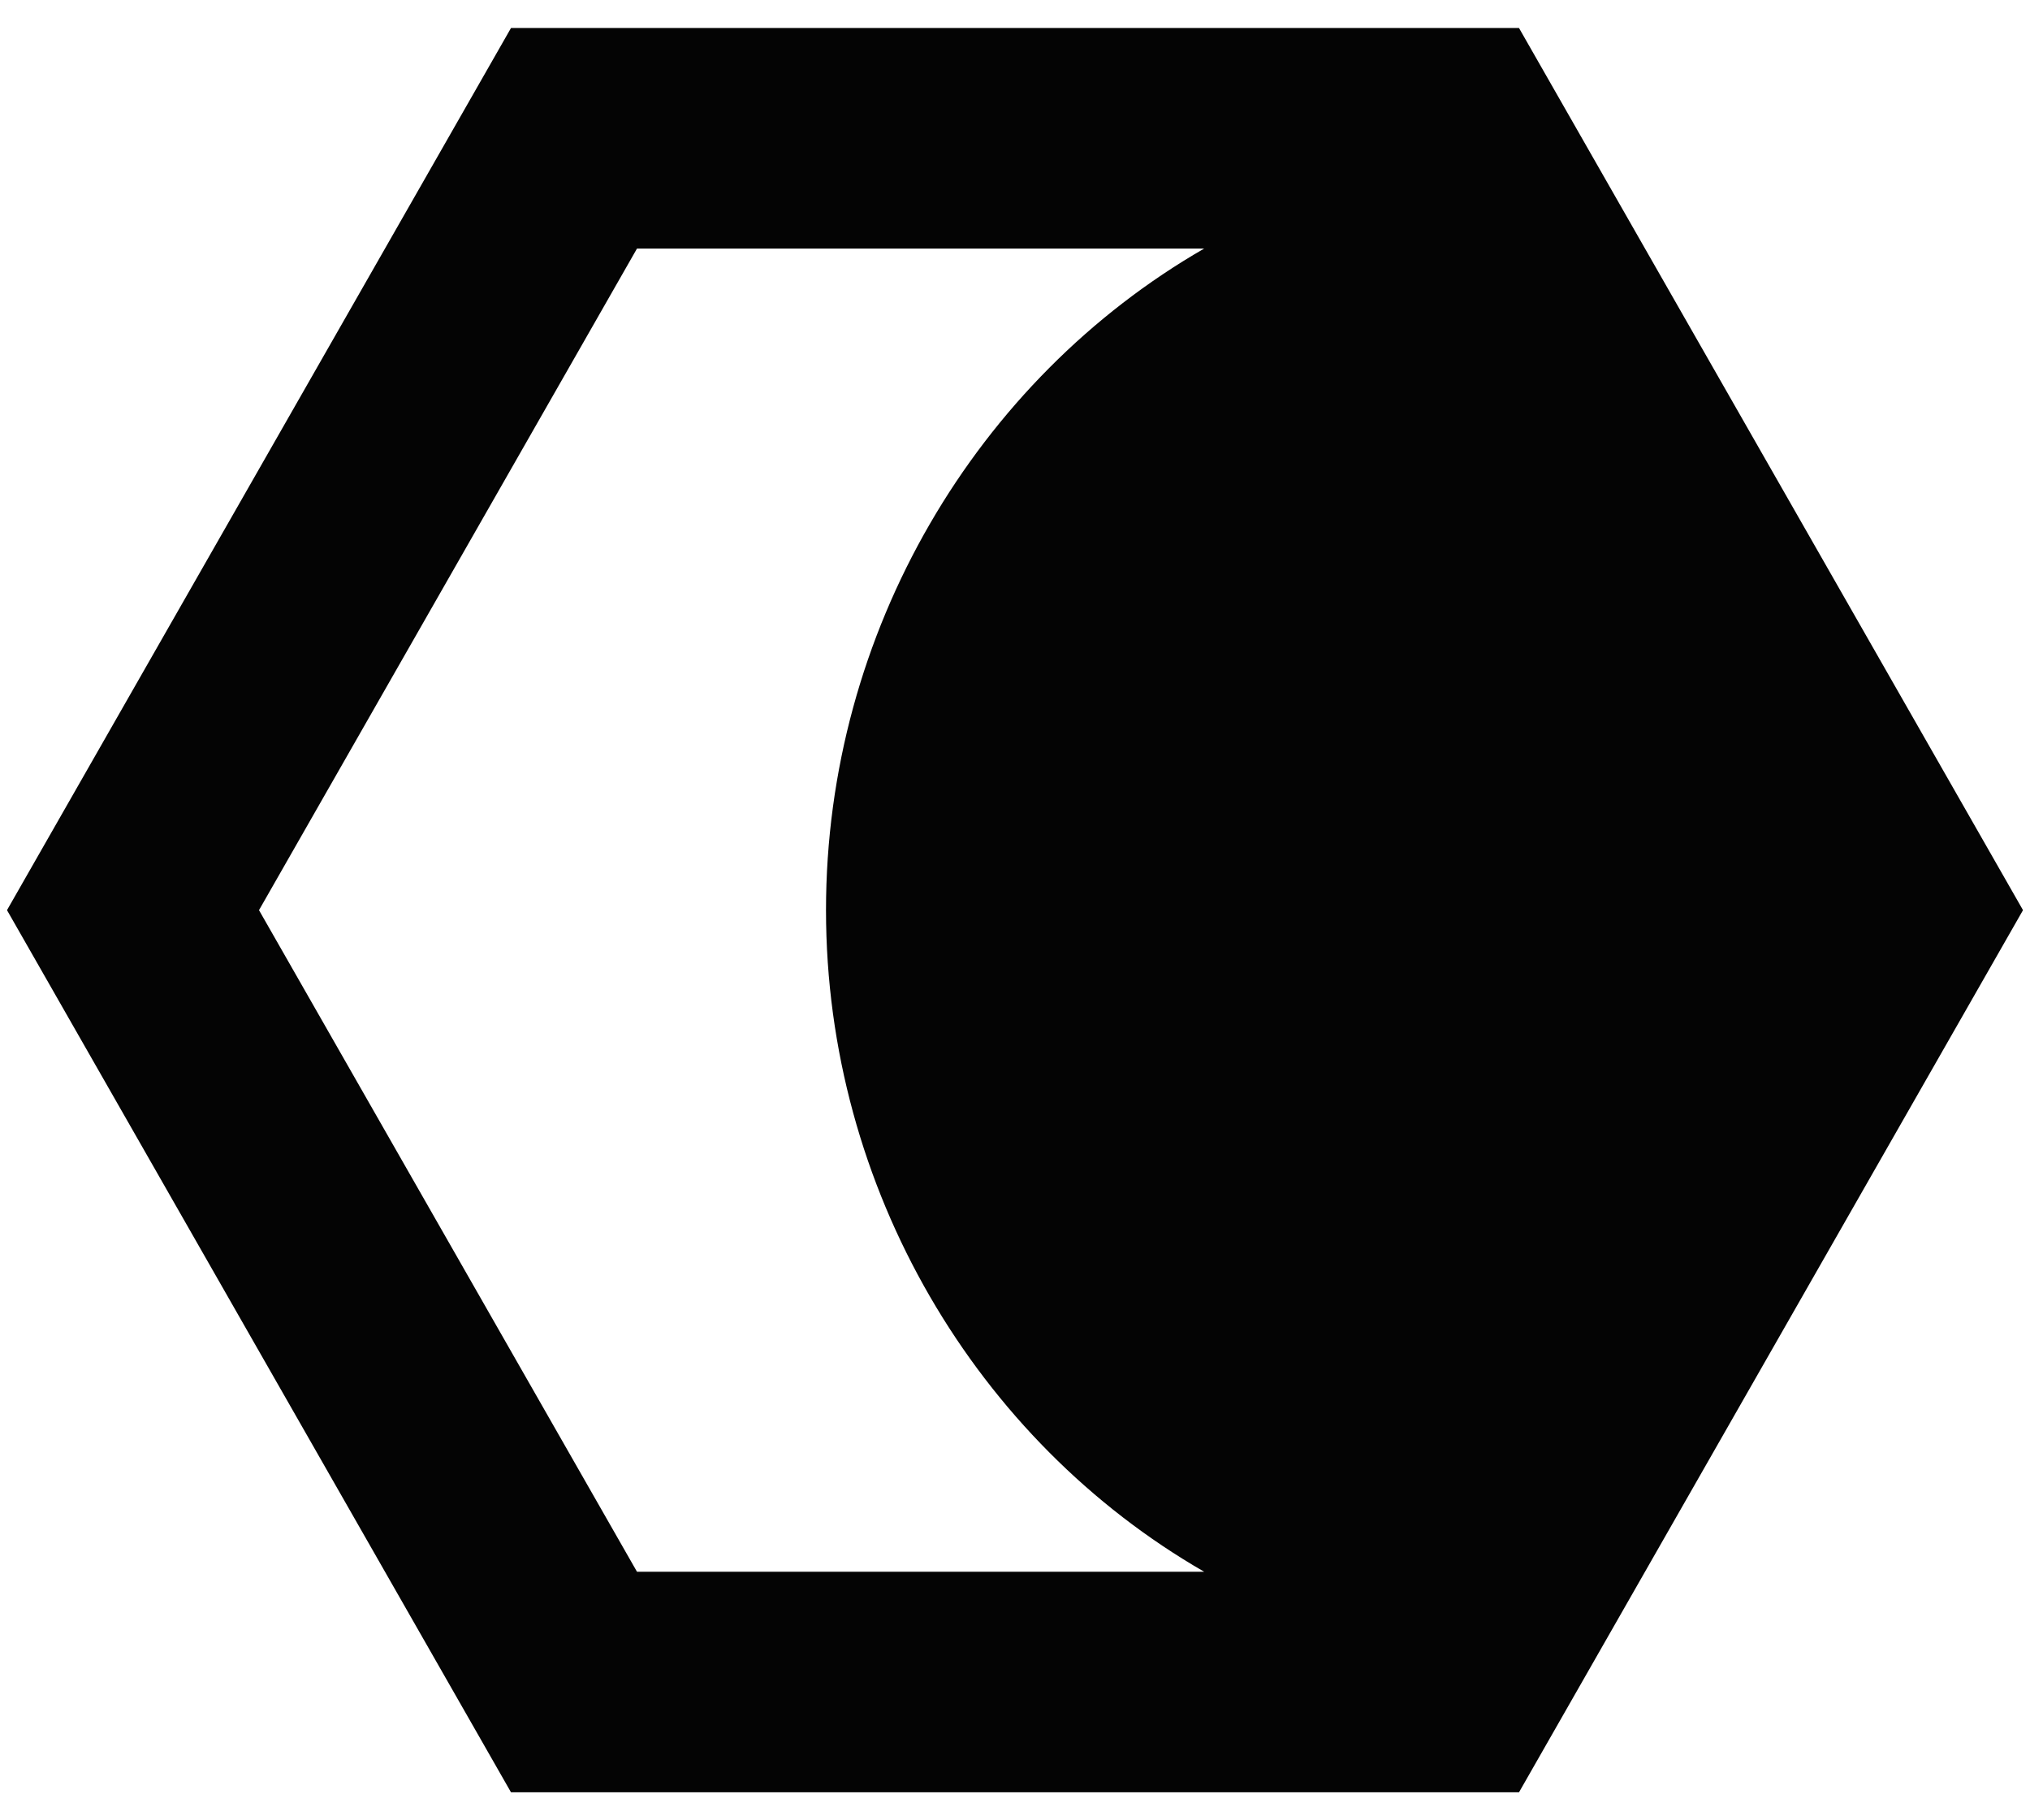
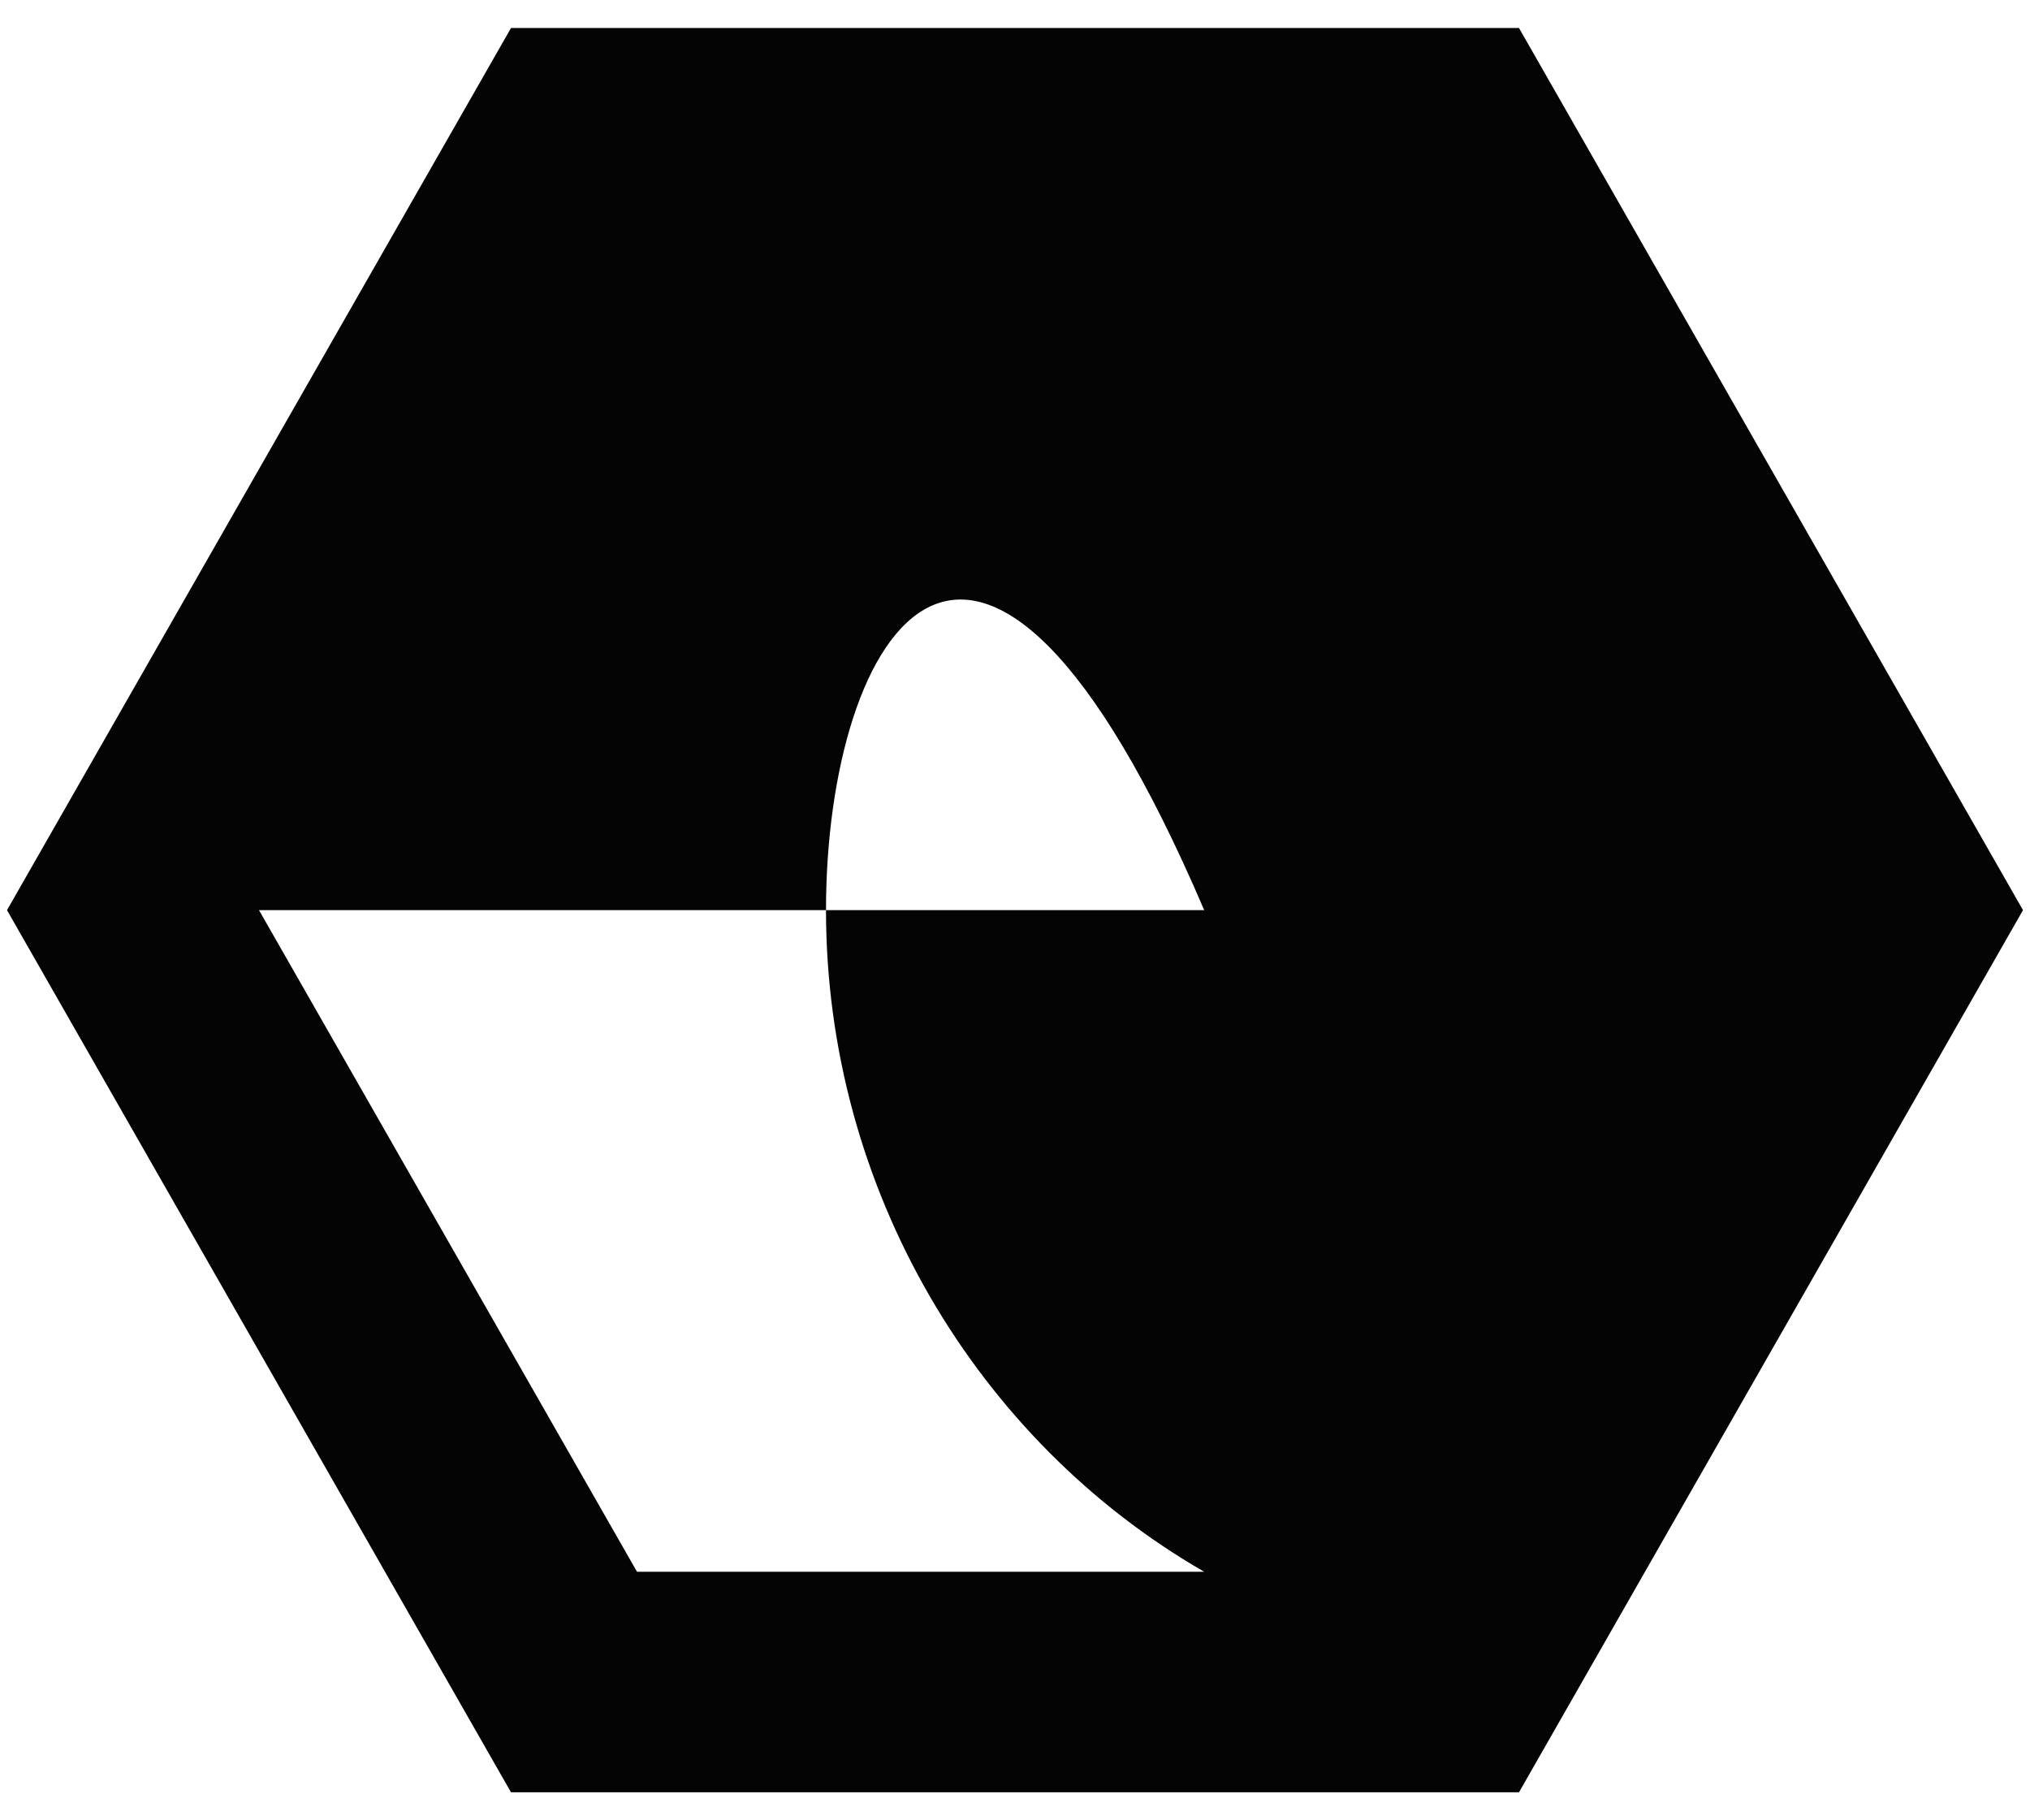
<svg xmlns="http://www.w3.org/2000/svg" width="58" height="52" viewBox="0 0 58 52" fill="none">
-   <path fill-rule="evenodd" clip-rule="evenodd" d="M0.2 26L14.6 0.8H43.4L57.8 26L43.4 51.2H14.6L0.2 26ZM7.4 26L18.2 7.1H34.406C27.913 10.838 23.6 18.035 23.6 26C23.6 33.965 27.913 41.162 34.406 44.9H18.2L7.4 26Z" fill="#040404" />
+   <path fill-rule="evenodd" clip-rule="evenodd" d="M0.2 26L14.6 0.8H43.4L57.8 26L43.4 51.2H14.6L0.2 26ZM7.4 26H34.406C27.913 10.838 23.6 18.035 23.6 26C23.6 33.965 27.913 41.162 34.406 44.9H18.2L7.4 26Z" fill="#040404" />
</svg>